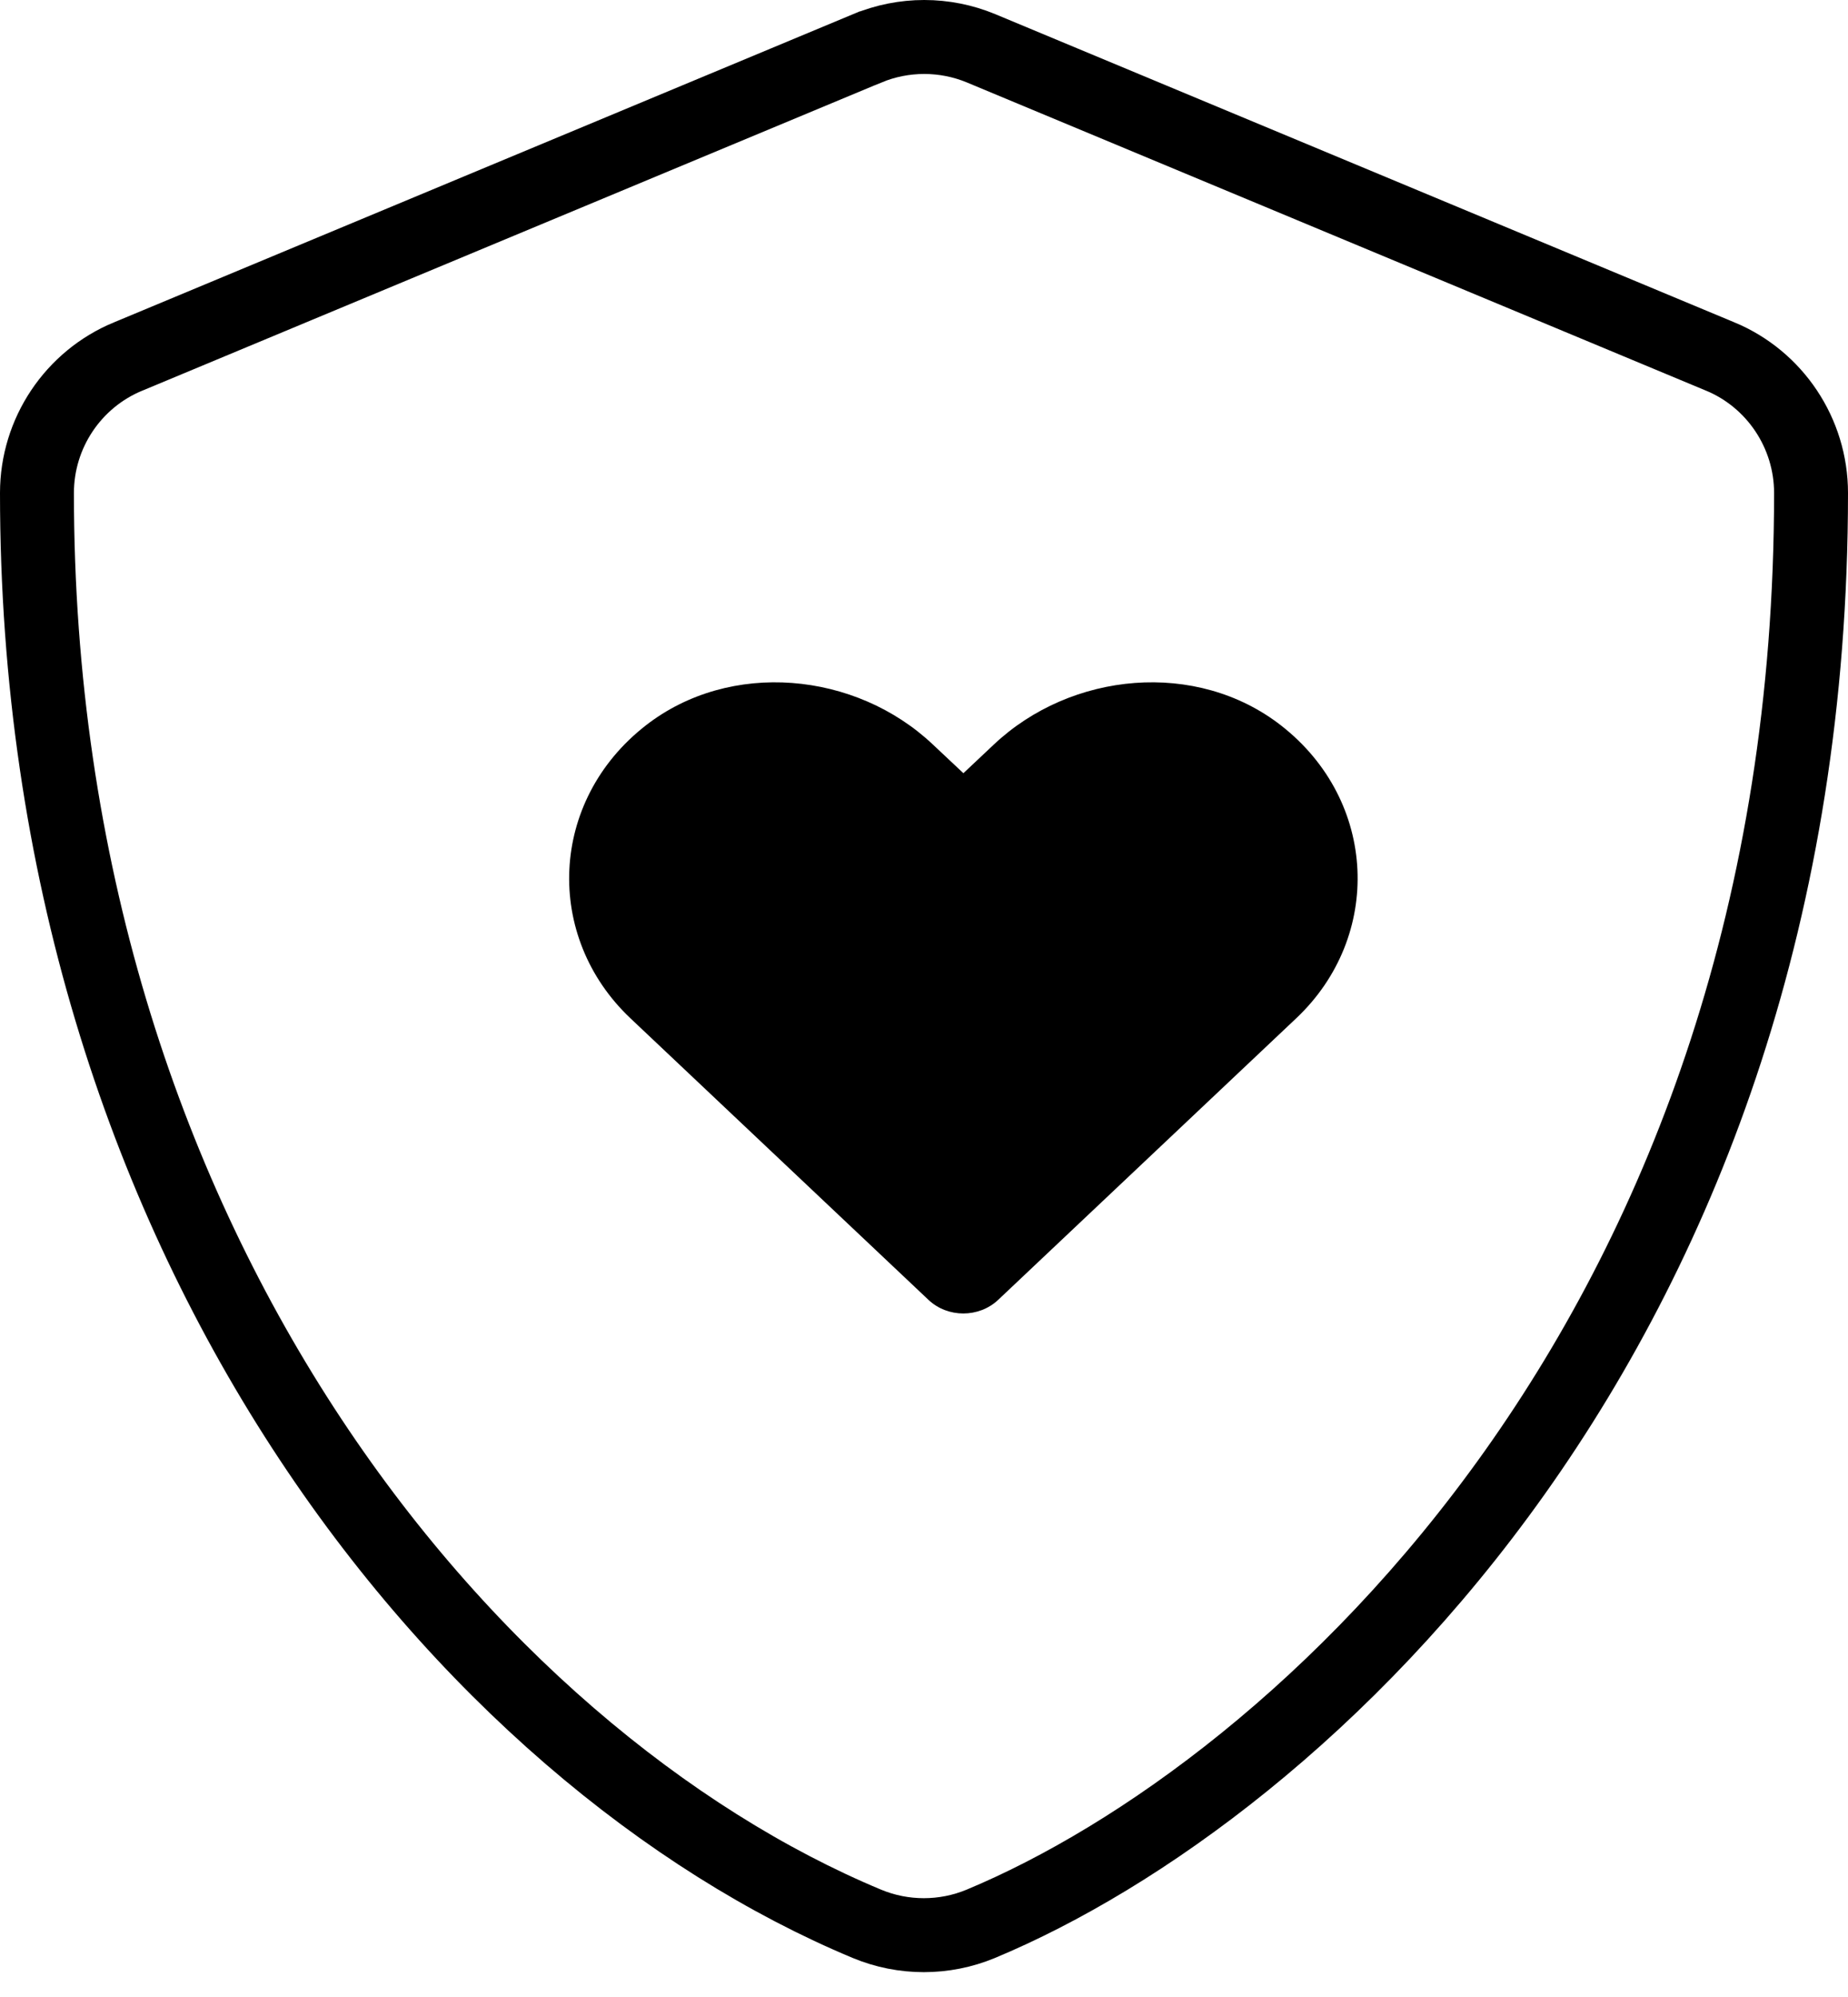
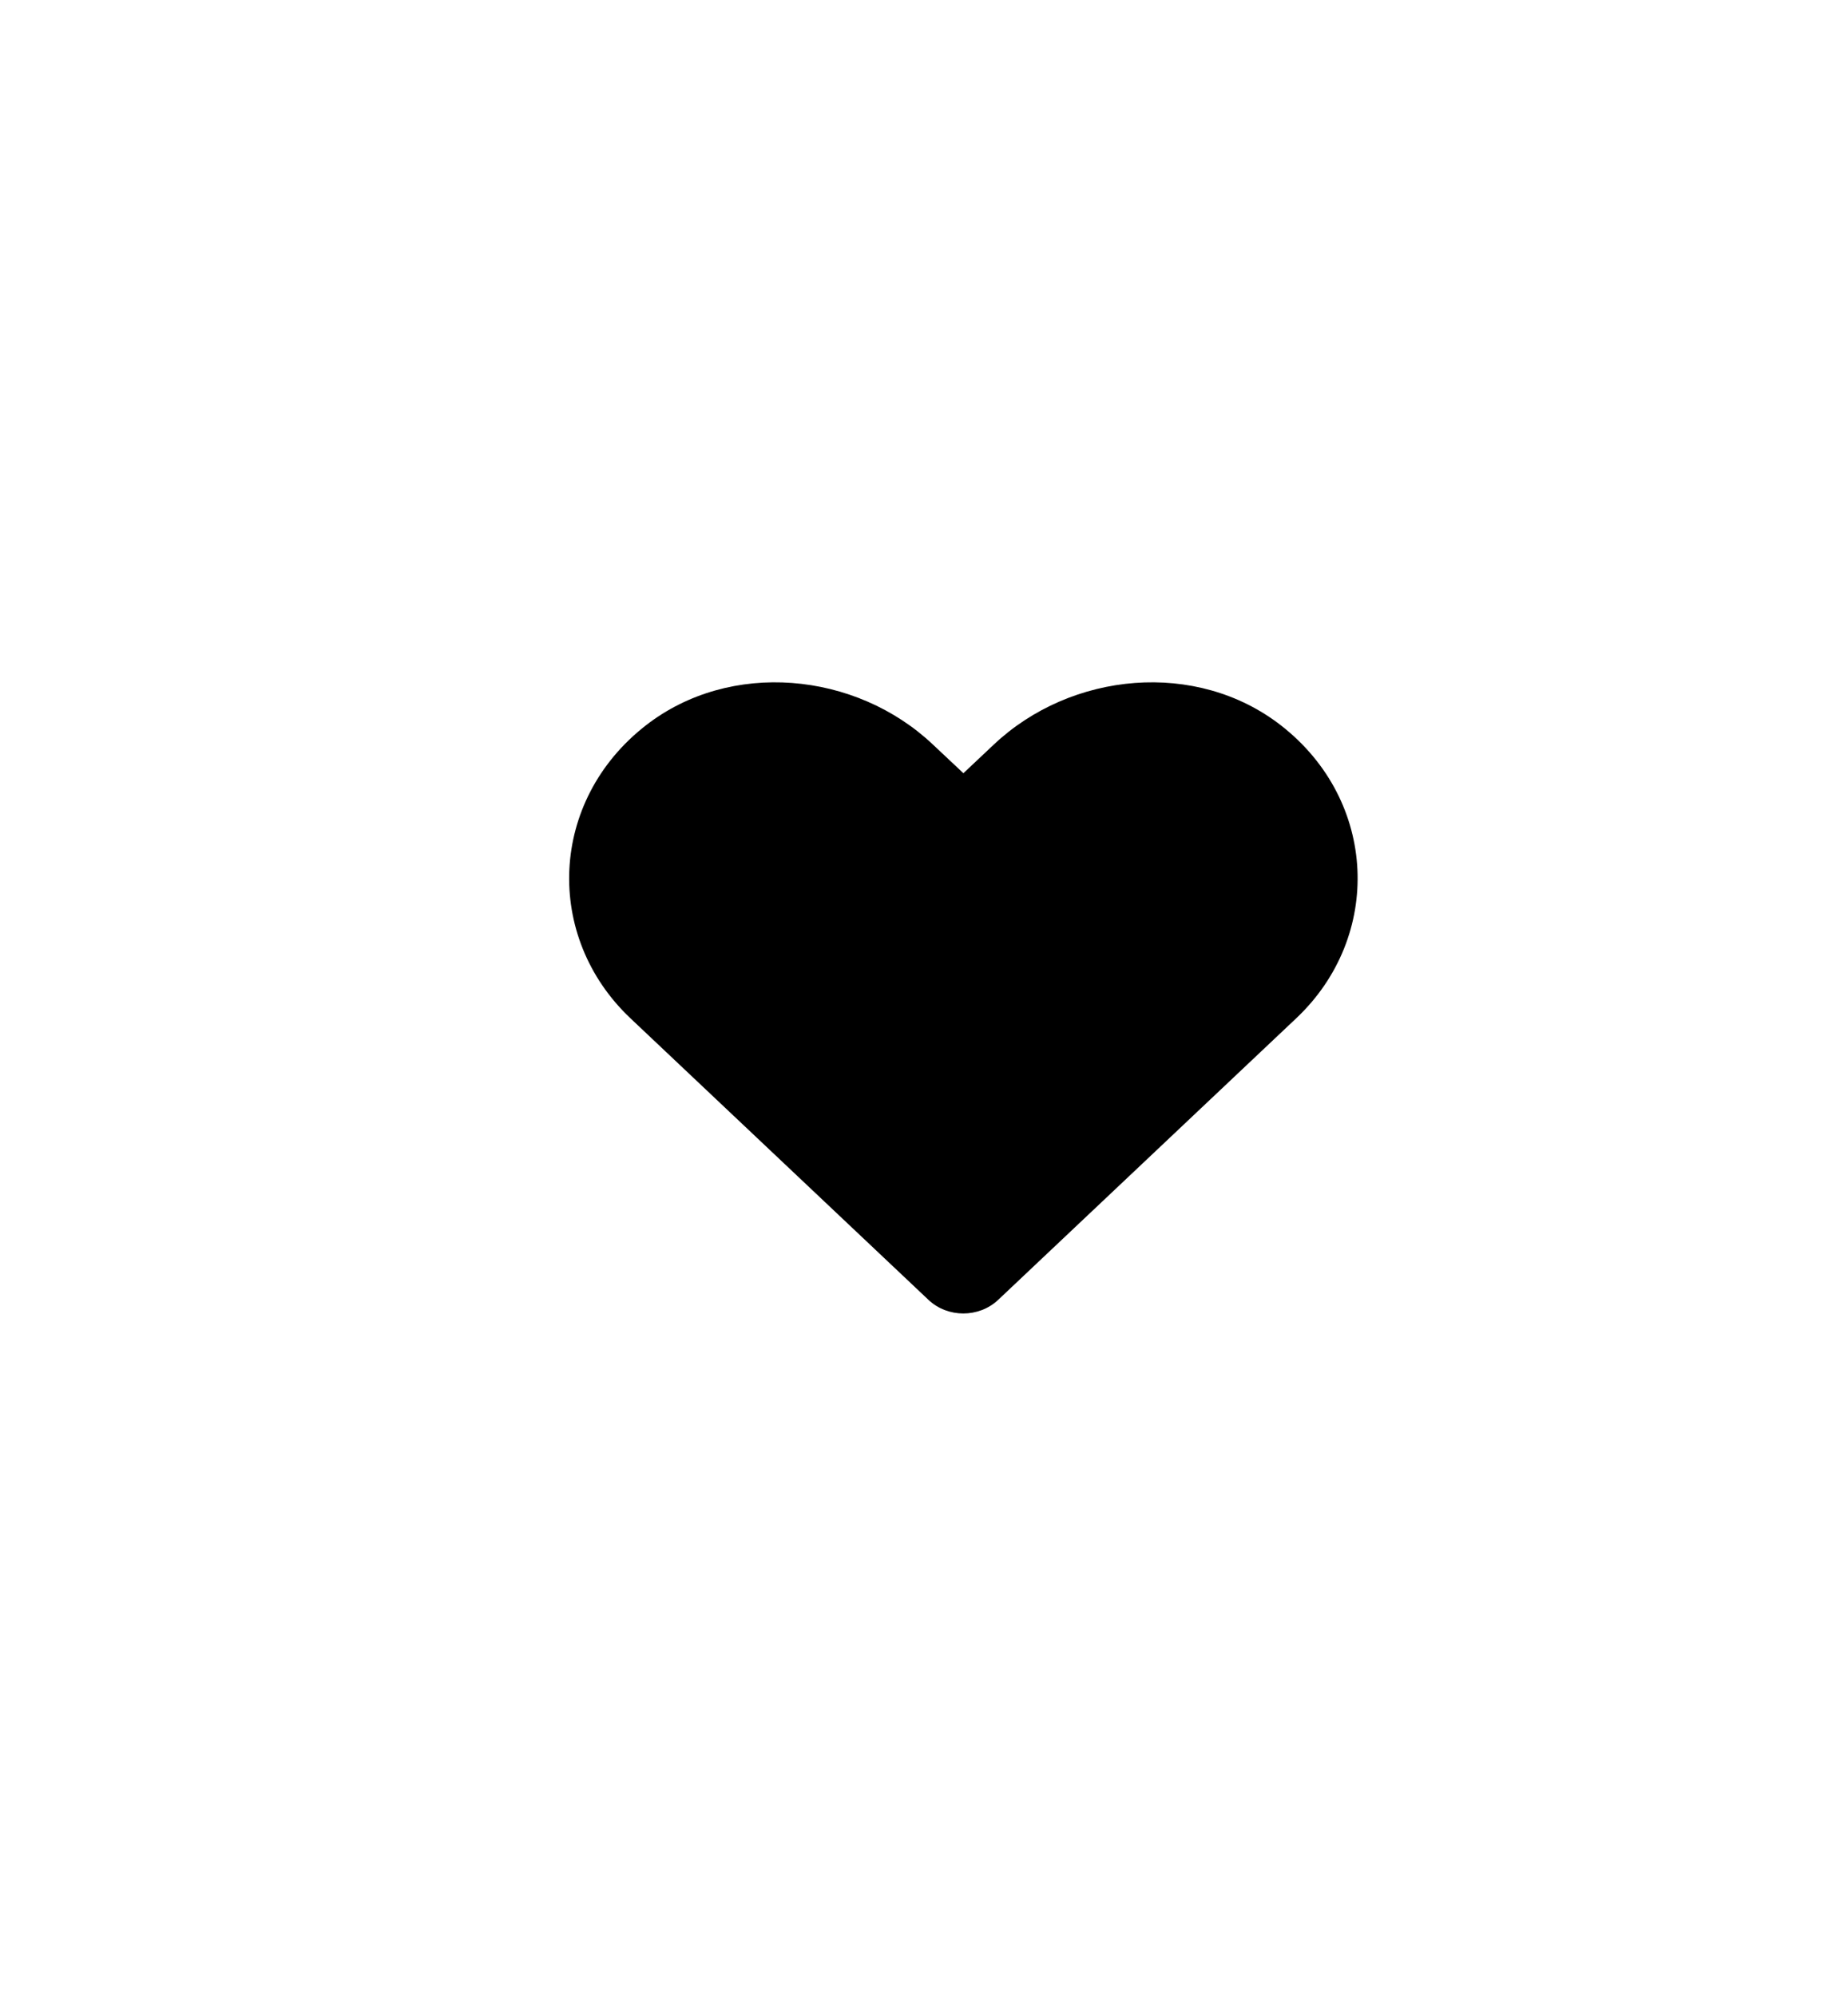
<svg xmlns="http://www.w3.org/2000/svg" width="25" height="27" viewBox="0 0 25 27" fill="none">
-   <path d="M23.271 4.82L23.272 4.82C24.012 5.128 24.5 5.857 24.5 6.665C24.5 17.966 17.566 24.22 13.267 26.011C12.775 26.215 12.22 26.215 11.729 26.011C6.351 23.77 0.5 16.812 0.5 6.665C0.5 5.857 0.988 5.128 1.733 4.82L1.734 4.82L11.733 0.653C11.733 0.653 11.733 0.653 11.734 0.653C11.977 0.552 12.239 0.5 12.503 0.5C12.767 0.5 13.028 0.552 13.272 0.653C13.272 0.653 13.272 0.653 13.272 0.653L23.271 4.82Z" stroke="black" />
  <path d="M17.331 9.809C16.189 8.919 14.491 9.079 13.443 10.068L13.033 10.454L12.622 10.068C11.577 9.079 9.877 8.919 8.735 9.809C7.427 10.829 7.358 12.662 8.529 13.768L12.56 17.574C12.82 17.82 13.243 17.82 13.504 17.574L17.535 13.768C18.708 12.662 18.639 10.829 17.331 9.809Z" fill="black" />
</svg>